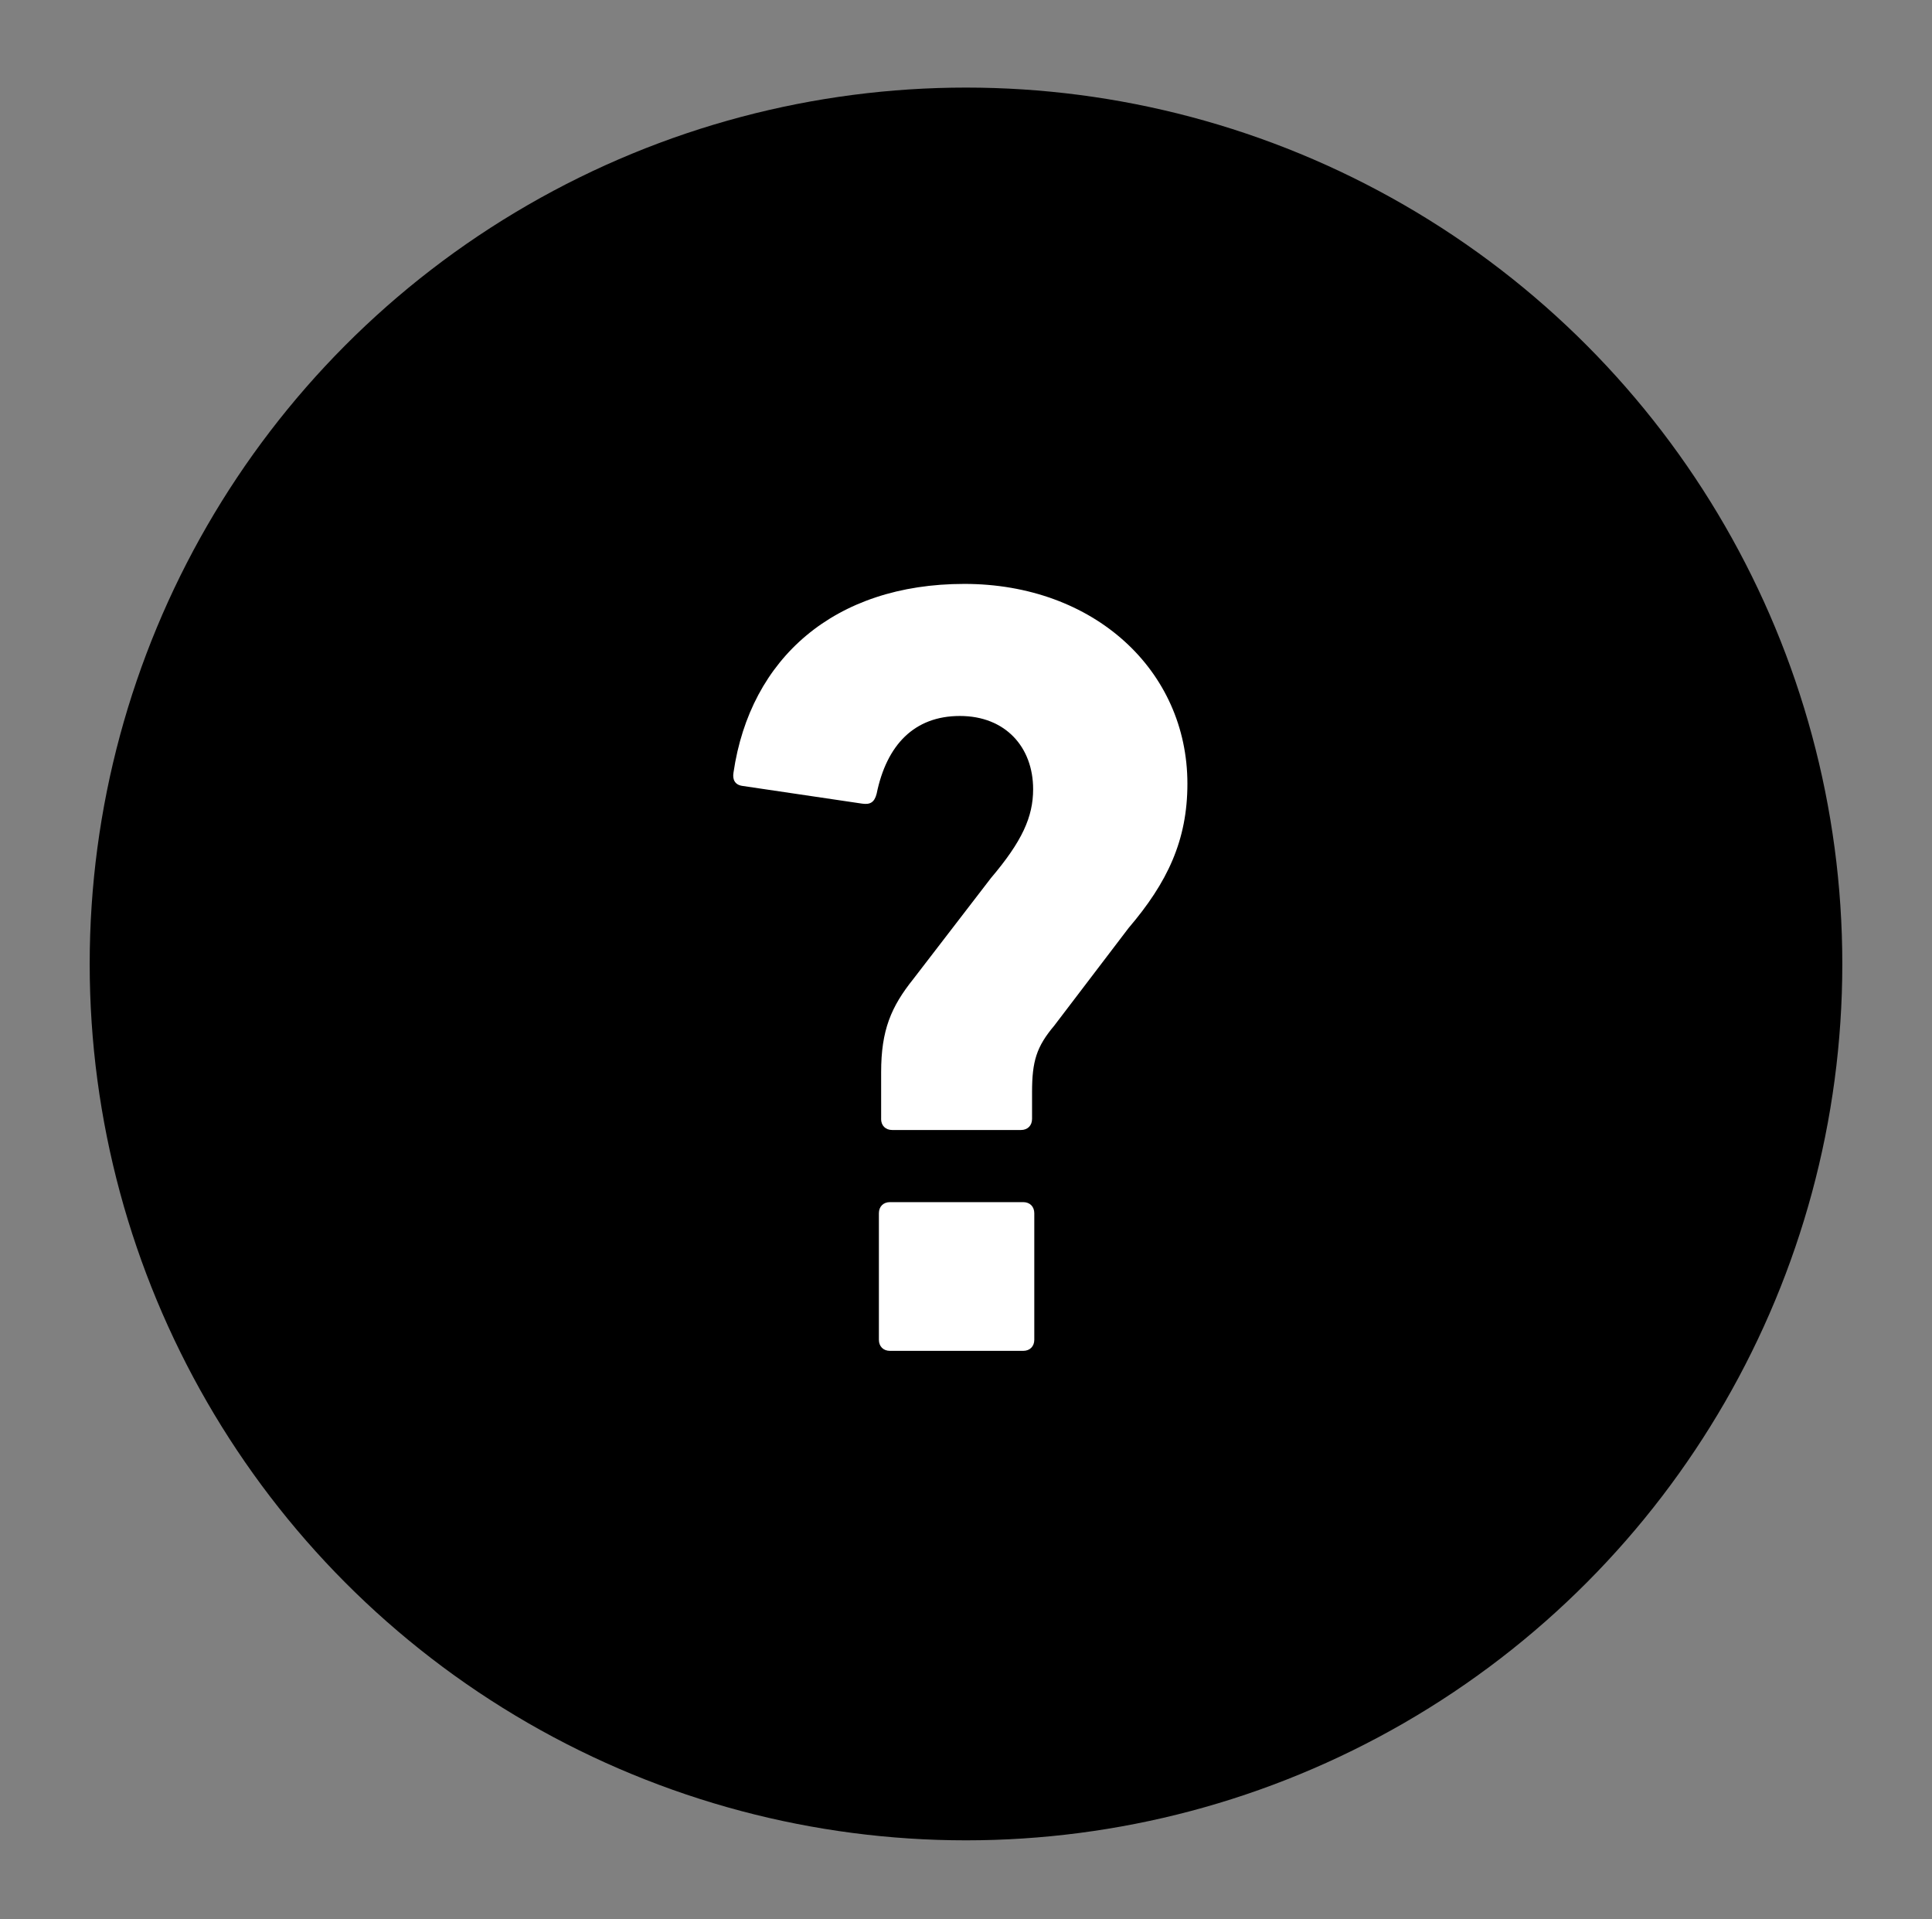
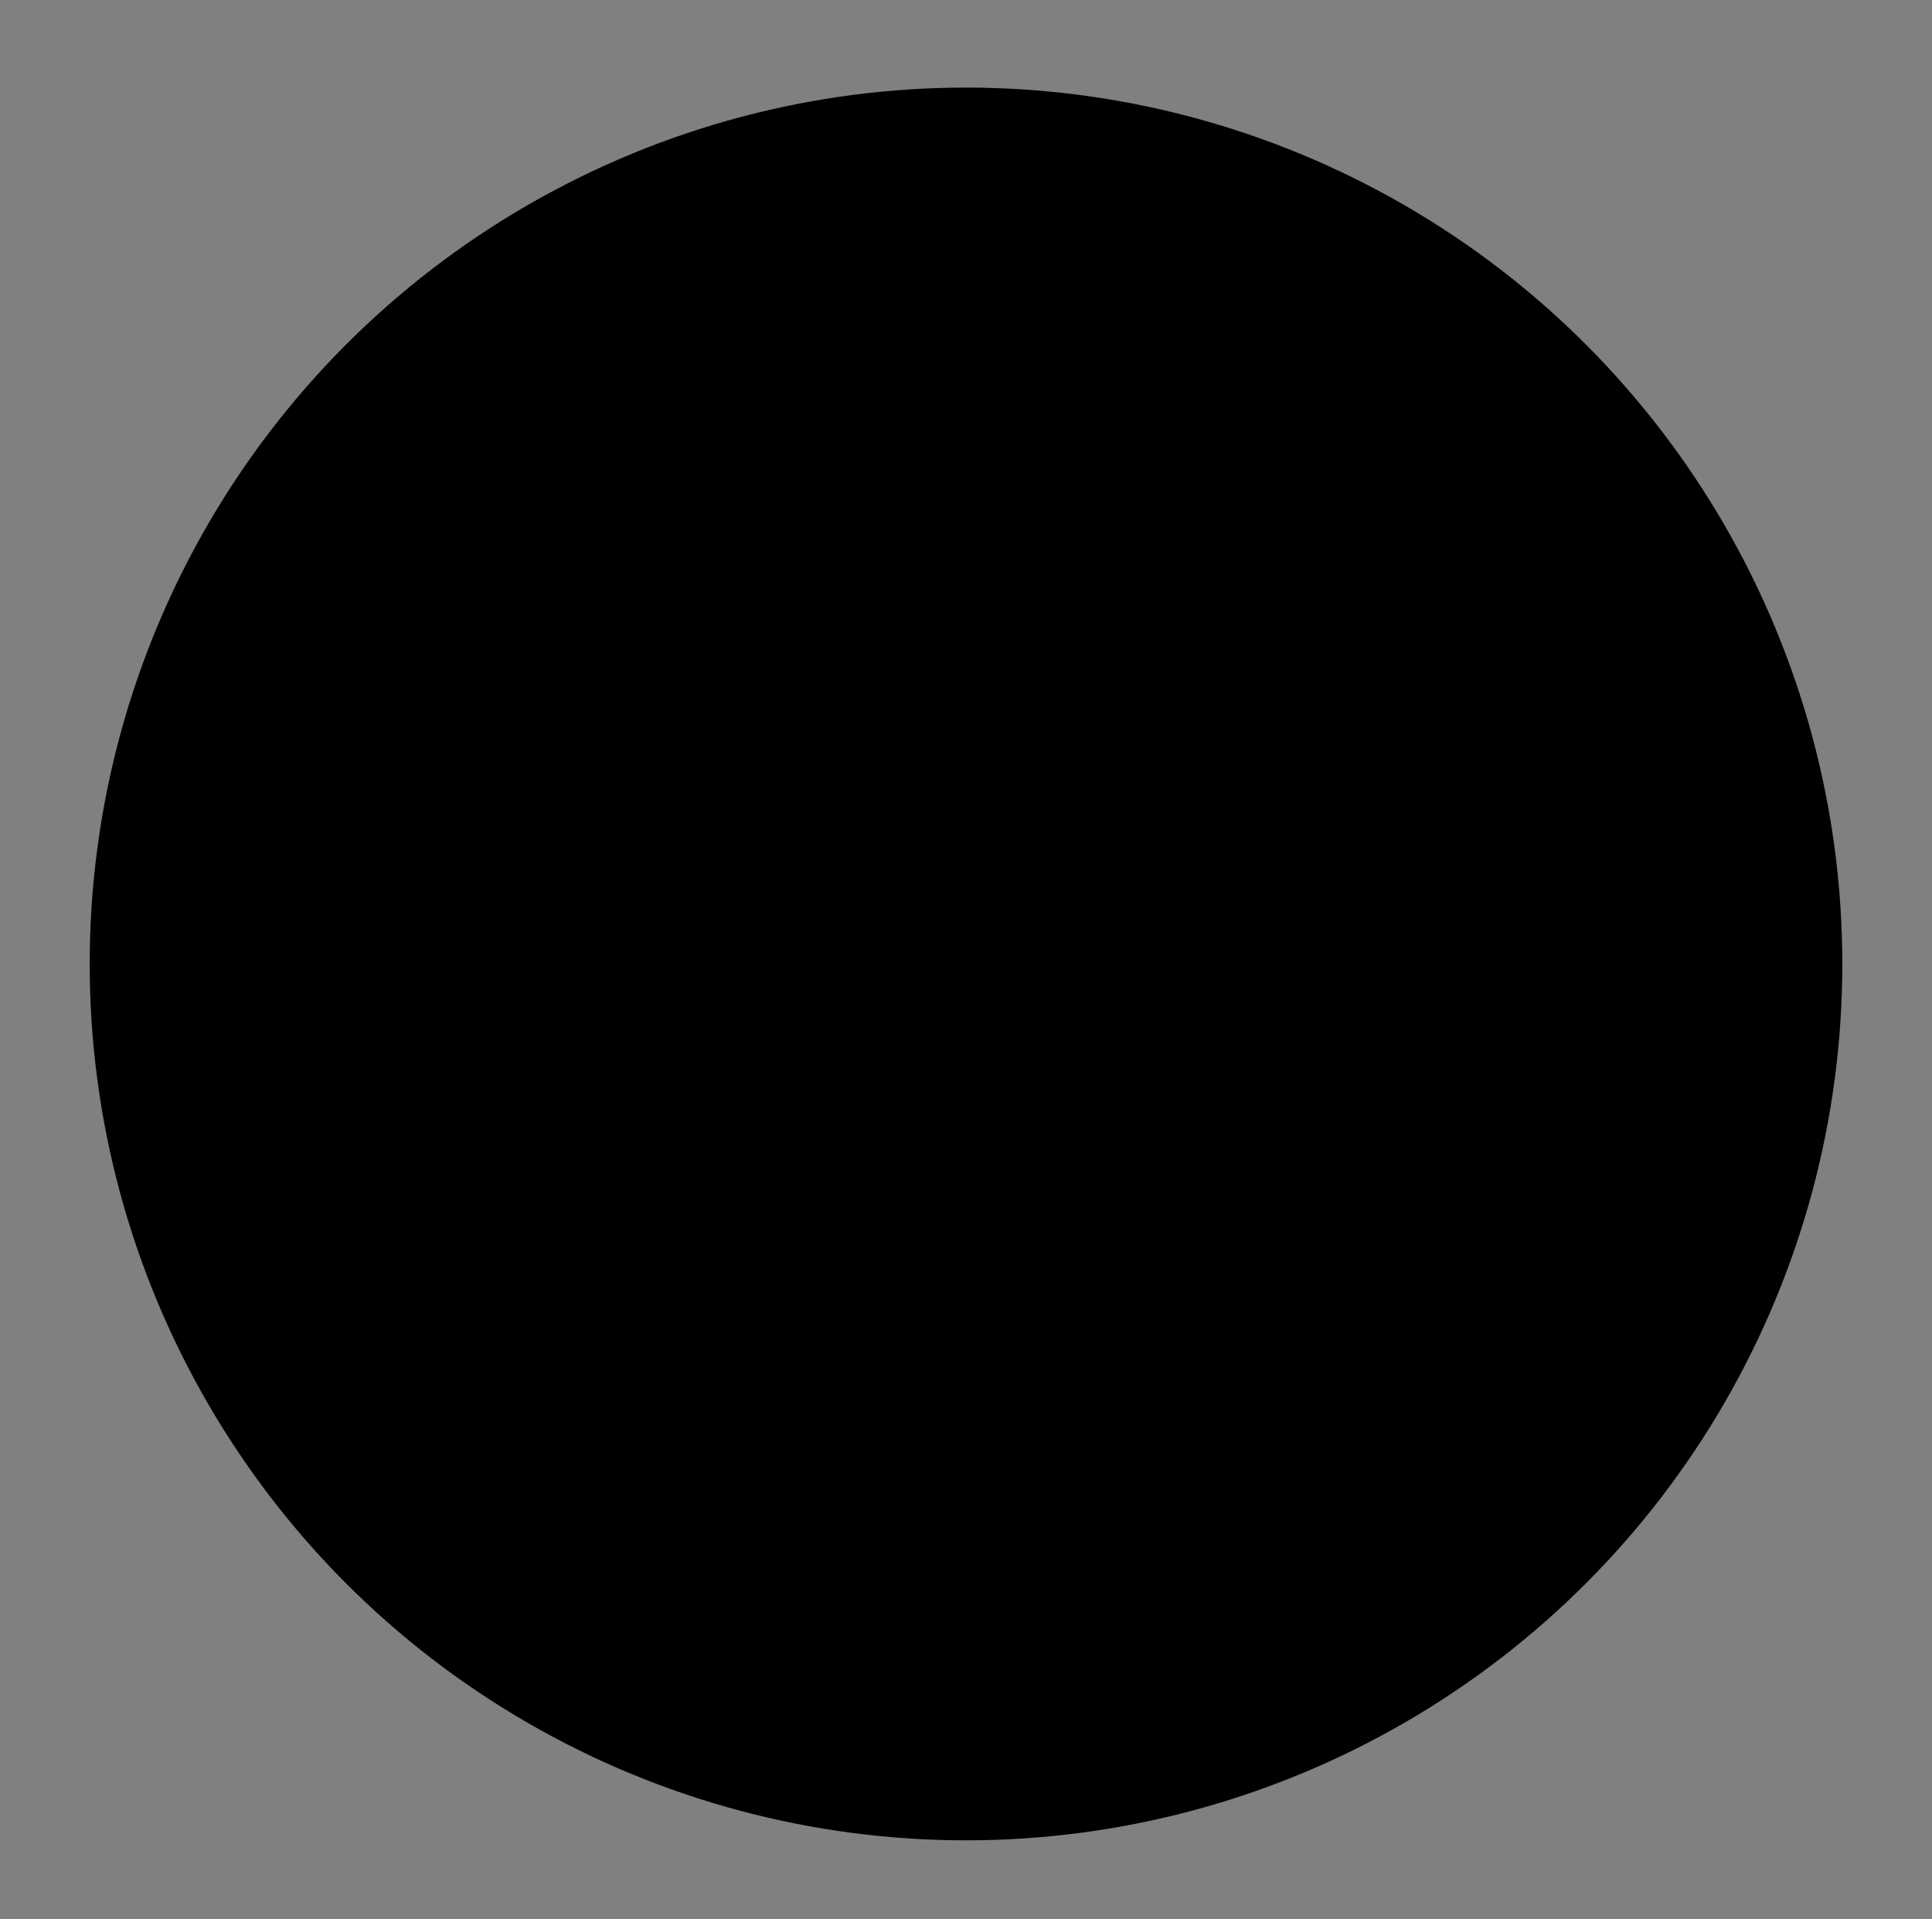
<svg xmlns="http://www.w3.org/2000/svg" id="Ebene_1" data-name="Ebene 1" viewBox="0 0 448.7 445.71">
  <rect x="0" y="0" width="448.7" height="445.71" fill="#808080" stroke="none" />
  <defs>
    <style>
      .cls-1 {
        fill: #fff;
      }
    </style>
  </defs>
  <circle cx="224.35" cy="223.86" r="203.52" />
-   <path class="cls-1" d="M204.64,259.84v-10.83c0-9.79,2.32-15.21,7.47-21.65l18.04-23.46c7.22-8.51,9.79-14.18,9.79-20.62,0-9.79-6.44-17.01-17.01-17.01s-17.01,6.7-19.33,18.04c-.52,2.06-1.55,2.58-3.35,2.32l-27.84-4.12c-1.8-.26-2.32-1.55-2.06-3.09,3.87-26.55,23.46-43.82,53.61-43.82s51.81,20.1,51.81,46.4c0,13.15-4.64,22.94-13.66,33.51l-17.27,22.68c-4.12,4.9-5.15,8.25-5.15,15.46v6.19c0,1.55-1.03,2.58-2.58,2.58h-29.9c-1.55,0-2.58-1.03-2.58-2.58Zm-.52,21.91c0-1.55,1.03-2.58,2.58-2.58h30.93c1.55,0,2.58,1.03,2.58,2.58v29.38c0,1.55-1.03,2.58-2.58,2.58h-30.93c-1.55,0-2.58-1.03-2.58-2.58v-29.38Z" />
</svg>